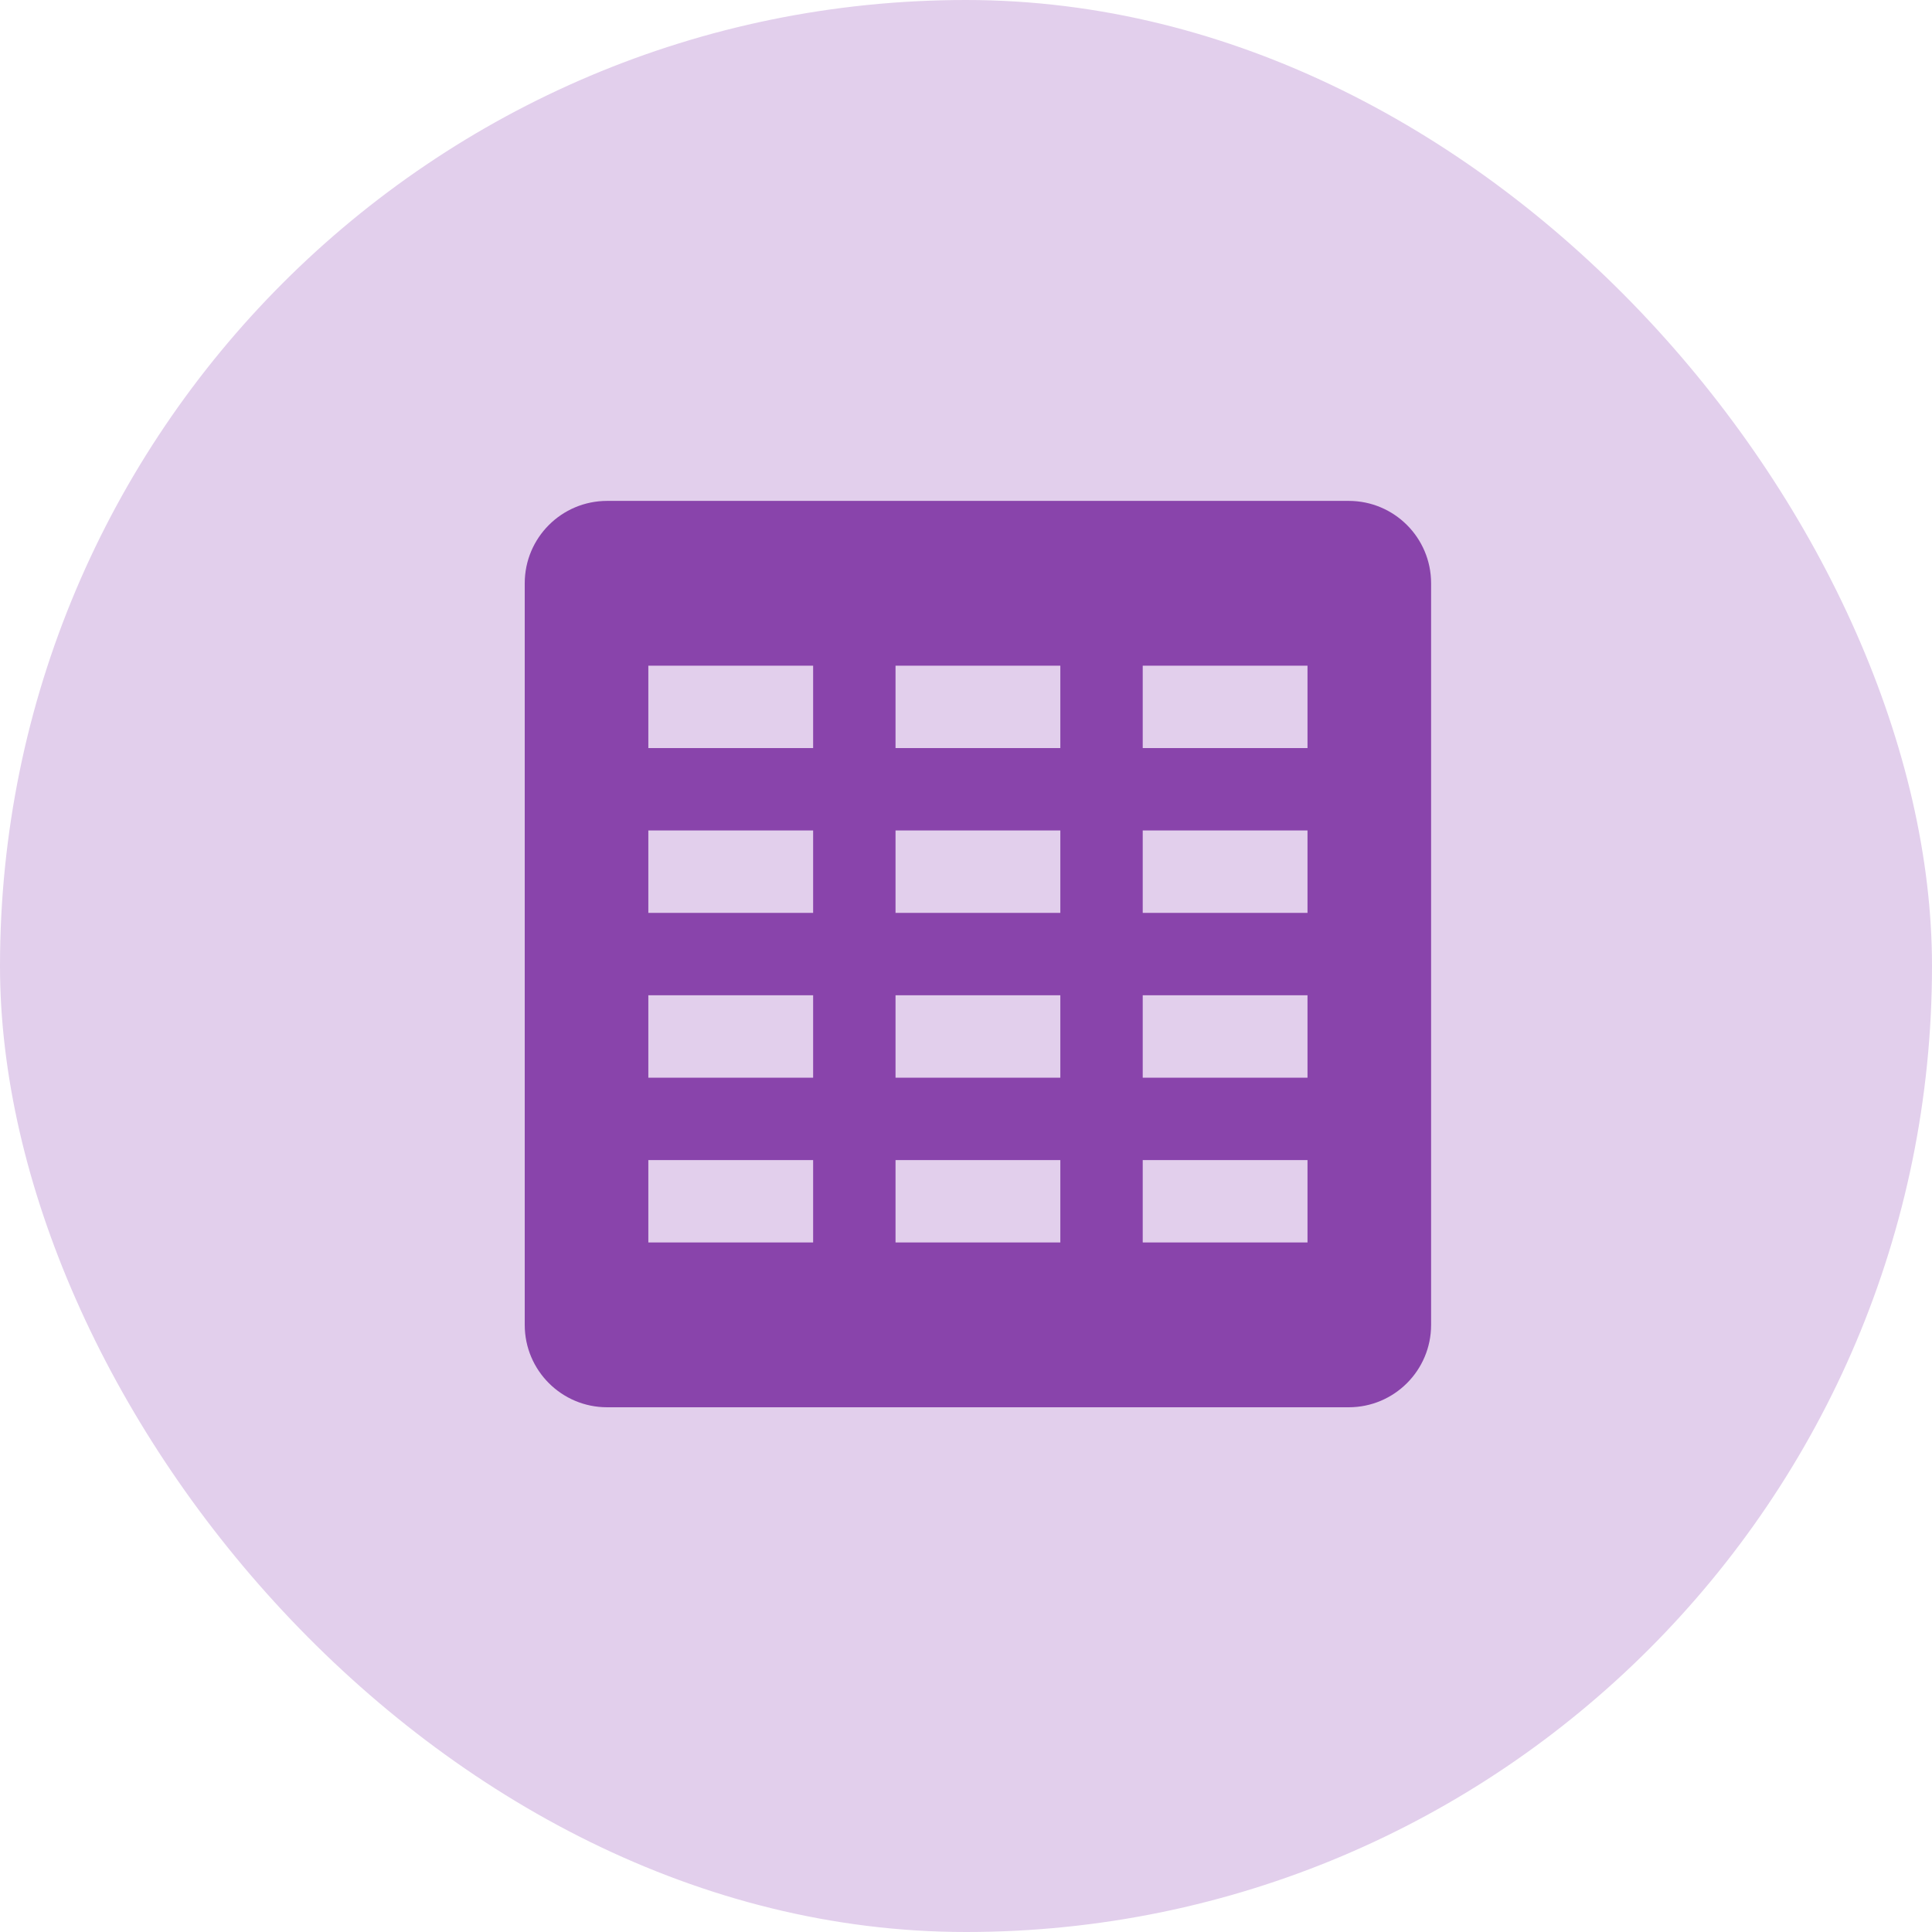
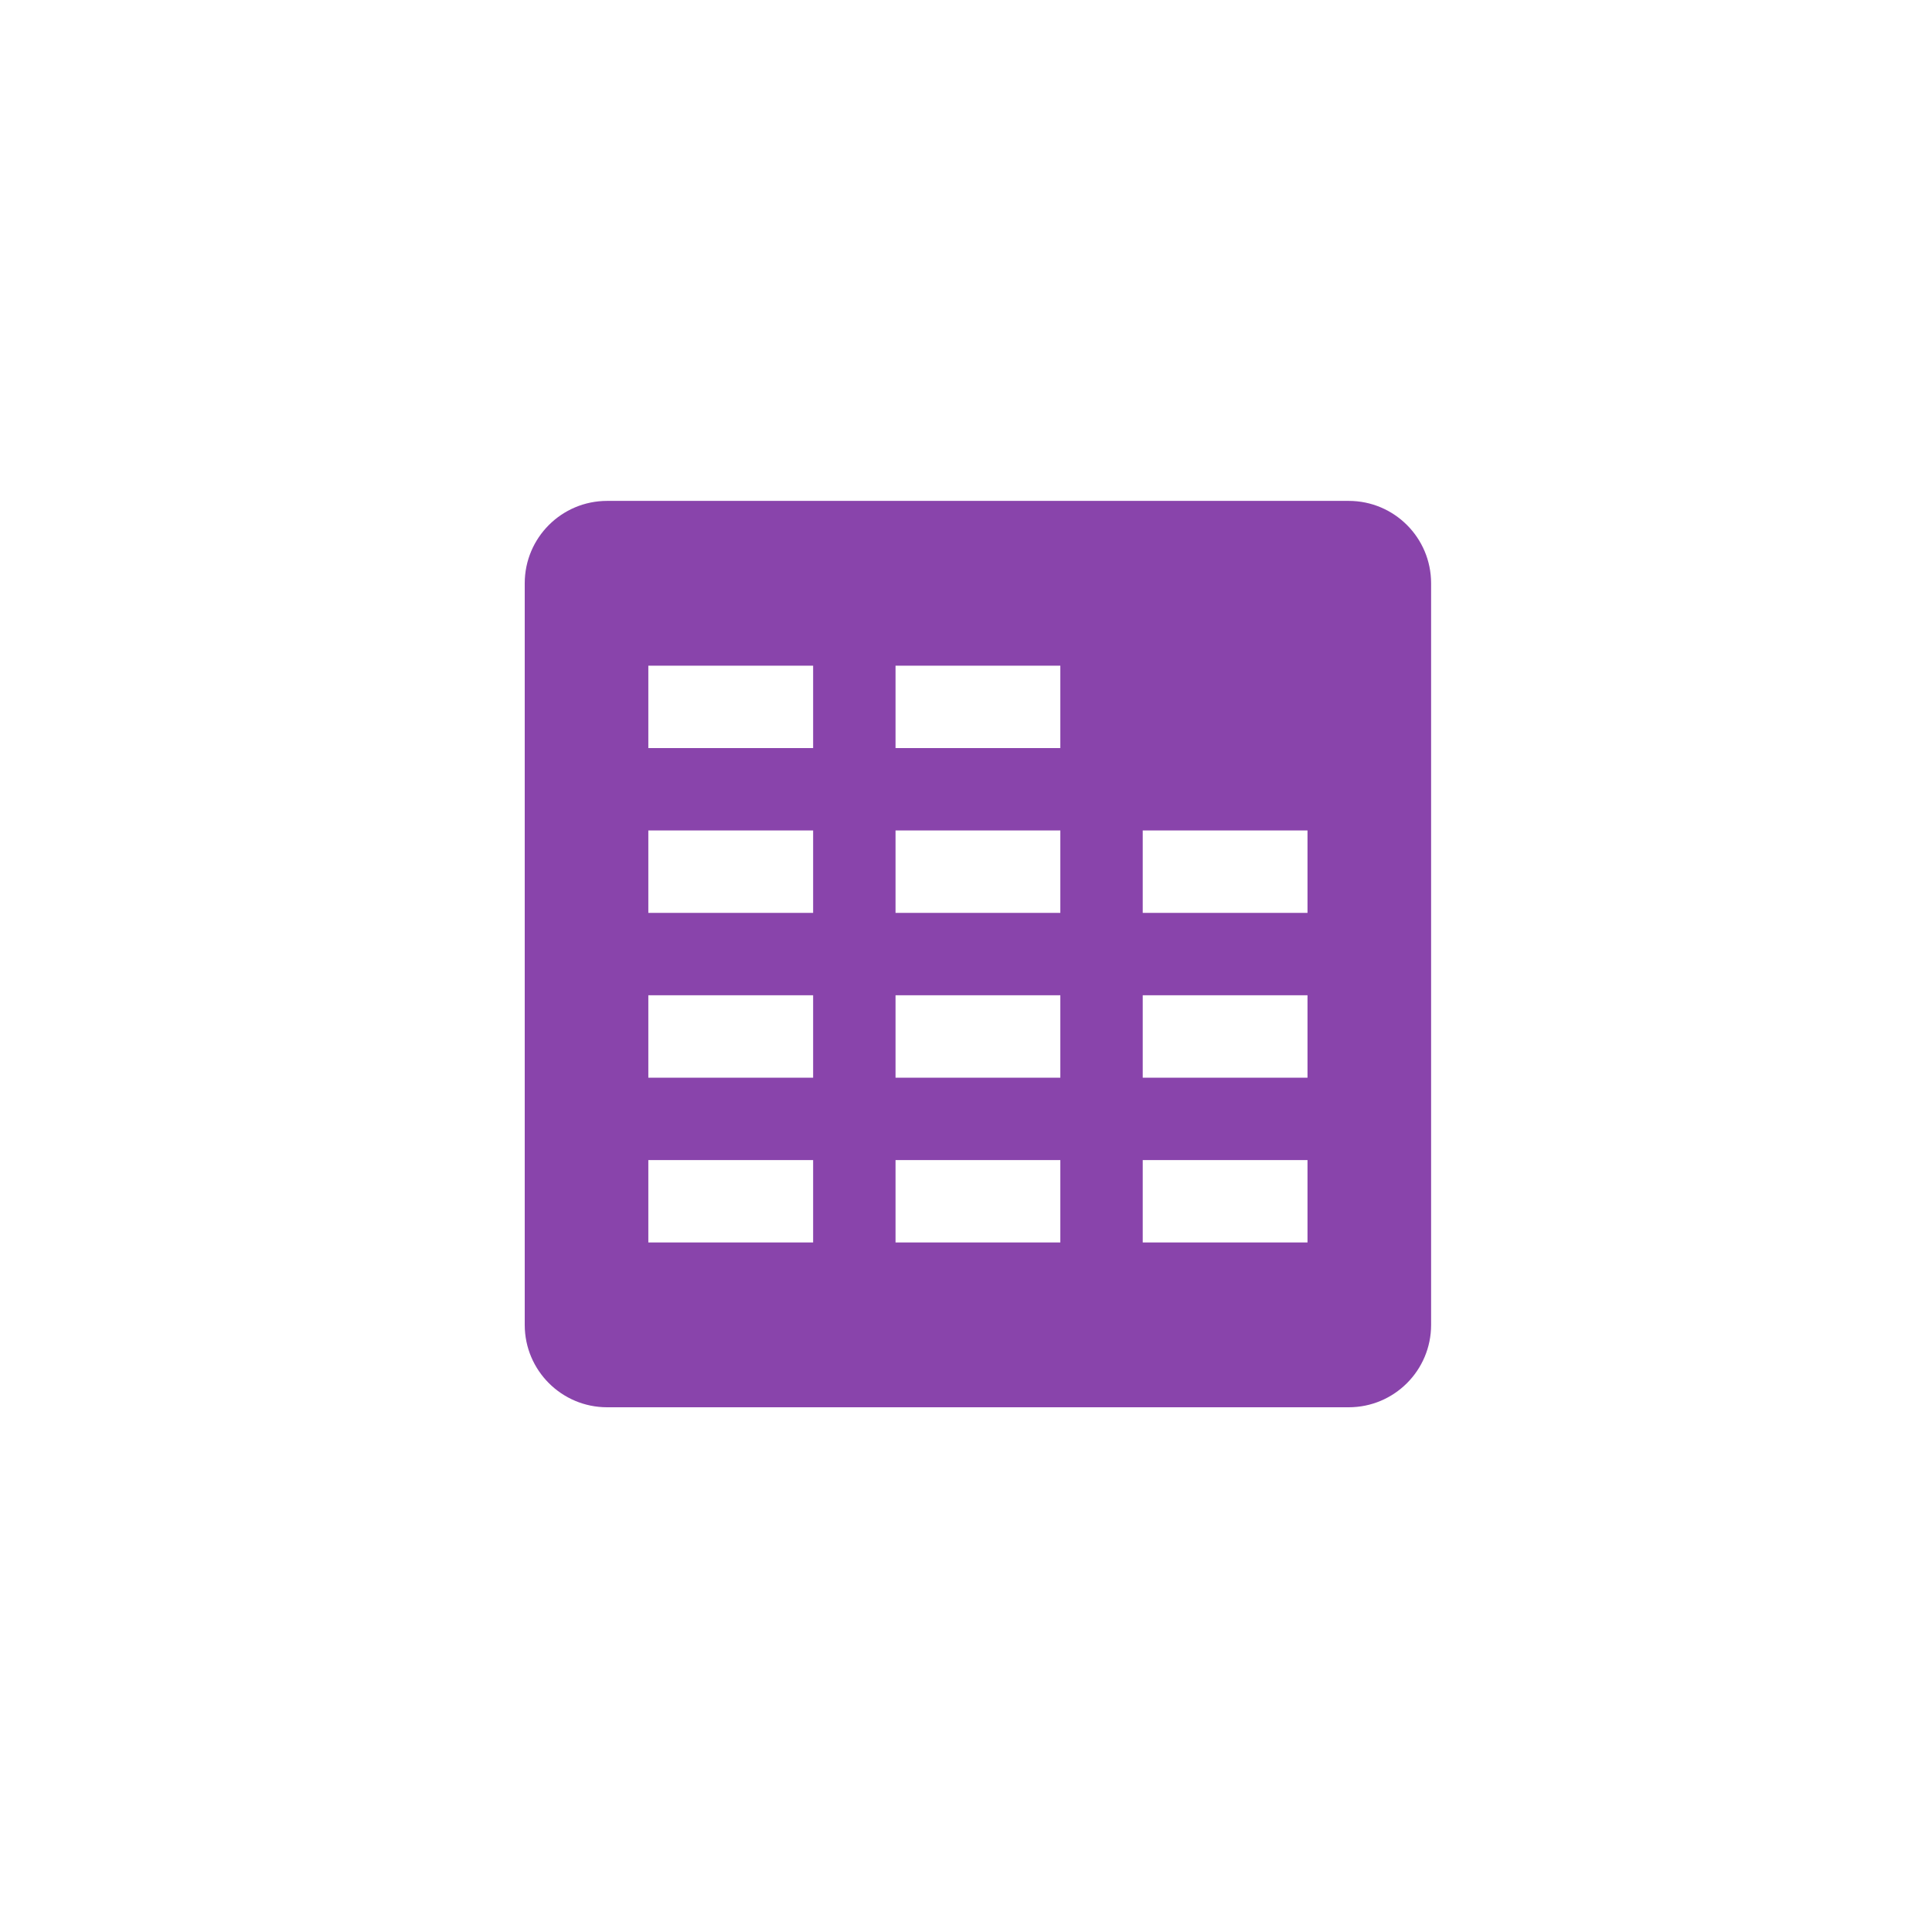
<svg xmlns="http://www.w3.org/2000/svg" width="80" height="80" viewBox="0 0 80 80" fill="none">
-   <rect width="80" height="80" rx="40" fill="#E2CFEC" />
-   <path d="M55.847 20.741H25.14C23.255 20.741 21.728 22.267 21.728 24.153V54.86C21.728 56.745 23.255 58.272 25.14 58.272H55.847C57.732 58.272 59.259 56.745 59.259 54.86V24.153C59.259 22.267 57.732 20.741 55.847 20.741ZM33.67 51.448H26.846V48.036H33.67V51.448ZM33.67 44.624H26.846V41.212H33.67V44.624ZM33.67 37.8H26.846V34.388H33.67V37.8ZM33.67 30.976H26.846V27.564H33.67V30.976ZM43.906 51.448H37.082V48.036H43.906V51.448ZM43.906 44.624H37.082V41.212H43.906V44.624ZM43.906 37.8H37.082V34.388H43.906V37.8ZM43.906 30.976H37.082V27.564H43.906V30.976ZM54.141 51.448H47.318V48.036H54.141V51.448ZM54.141 44.624H47.318V41.212H54.141V44.624ZM54.141 37.8H47.318V34.388H54.141V37.8ZM54.141 30.976H47.318V27.564H54.141V30.976Z" fill="#8944AB" />
+   <path d="M55.847 20.741H25.14C23.255 20.741 21.728 22.267 21.728 24.153V54.86C21.728 56.745 23.255 58.272 25.14 58.272H55.847C57.732 58.272 59.259 56.745 59.259 54.86V24.153C59.259 22.267 57.732 20.741 55.847 20.741ZM33.67 51.448H26.846V48.036H33.67V51.448ZM33.67 44.624H26.846V41.212H33.67V44.624ZM33.67 37.8H26.846V34.388H33.67V37.8ZM33.67 30.976H26.846V27.564H33.67V30.976ZM43.906 51.448H37.082V48.036H43.906V51.448ZM43.906 44.624H37.082V41.212H43.906V44.624ZM43.906 37.8H37.082V34.388H43.906V37.8ZM43.906 30.976H37.082V27.564H43.906V30.976ZM54.141 51.448H47.318V48.036H54.141V51.448ZM54.141 44.624H47.318V41.212H54.141V44.624ZM54.141 37.8H47.318V34.388H54.141V37.8ZM54.141 30.976H47.318H54.141V30.976Z" fill="#8944AB" />
</svg>